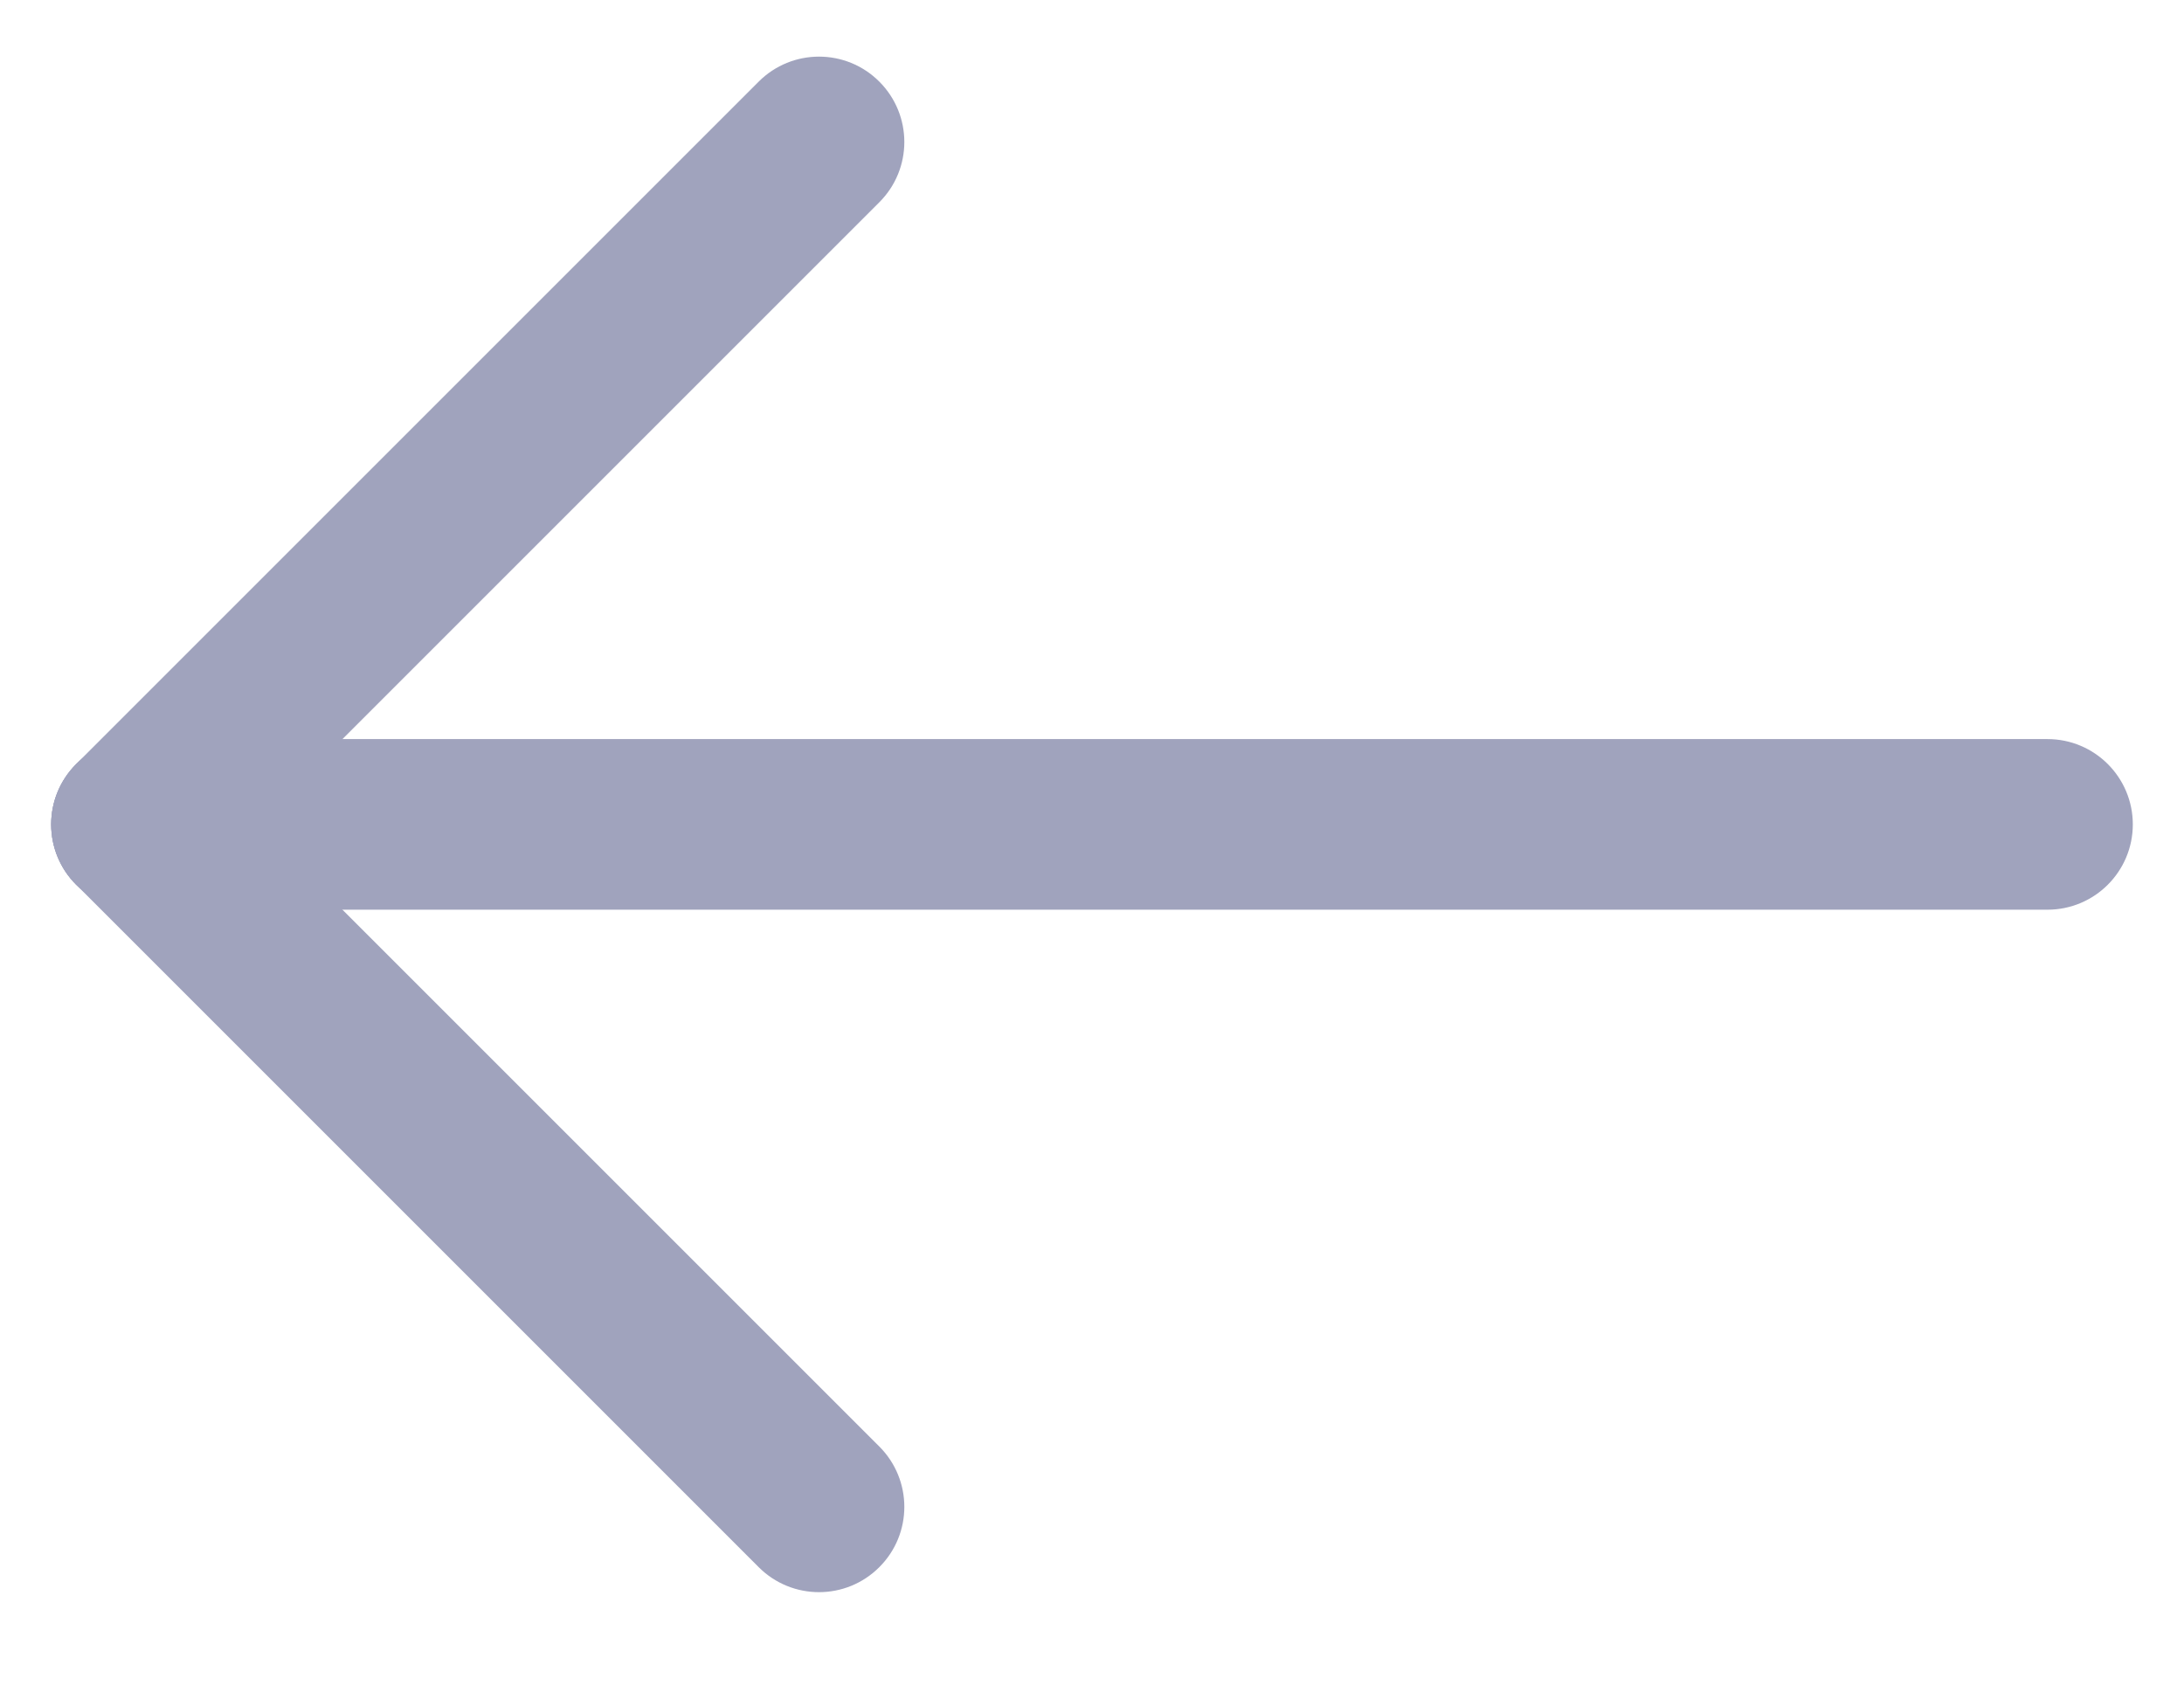
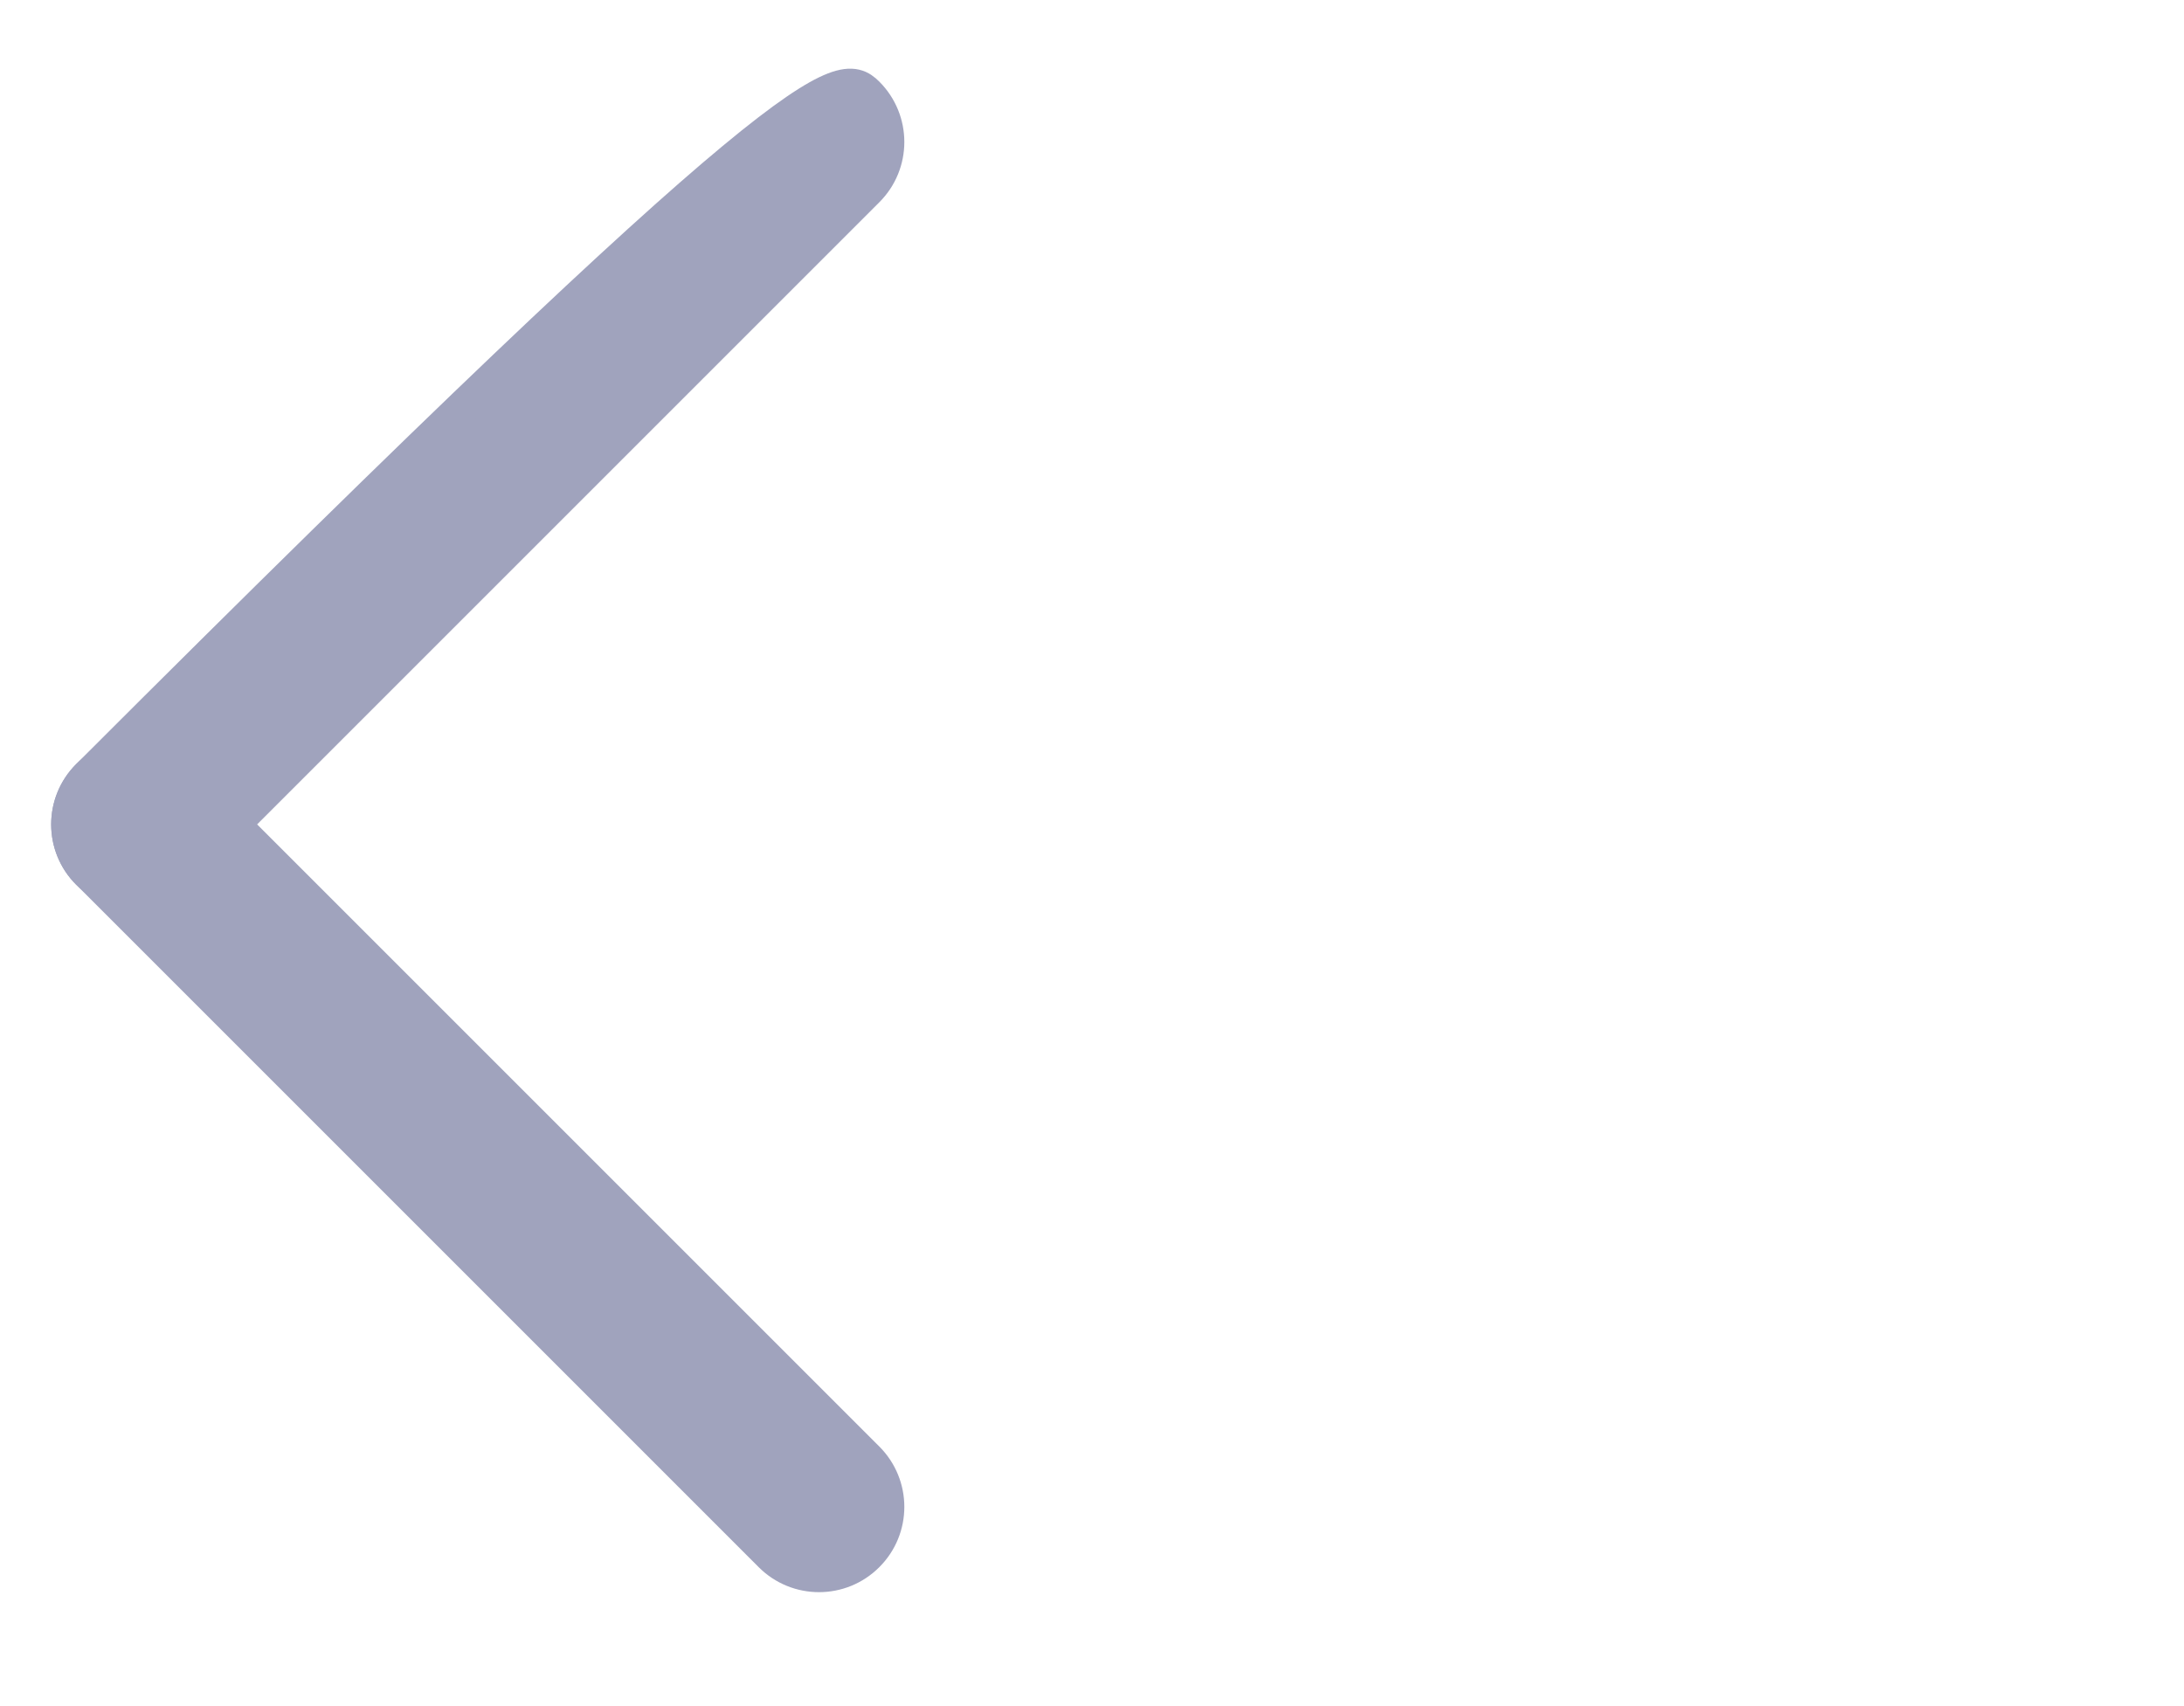
<svg xmlns="http://www.w3.org/2000/svg" width="32" height="25" viewBox="0 0 32 25" fill="none">
-   <path fill-rule="evenodd" clip-rule="evenodd" d="M31 12.08C31 12.632 30.552 13.08 30 13.08L2 13.08C1.448 13.08 1 12.632 1 12.08C1 11.528 1.448 11.08 2 11.08L30 11.08C30.552 11.08 31 11.528 31 12.08Z" fill="#A0A3BD" stroke="#A0A3BD" stroke-width="0.5" stroke-linecap="round" stroke-linejoin="round" />
-   <path fill-rule="evenodd" clip-rule="evenodd" d="M1.293 12.787C0.902 12.397 0.902 11.764 1.293 11.373L11.293 1.373C11.683 0.982 12.317 0.982 12.707 1.373C13.098 1.764 13.098 2.397 12.707 2.787L2.707 12.787C2.317 13.178 1.683 13.178 1.293 12.787Z" fill="#A0A3BD" stroke="#A0A3BD" stroke-width="0.5" stroke-linecap="round" stroke-linejoin="round" />
+   <path fill-rule="evenodd" clip-rule="evenodd" d="M1.293 12.787C0.902 12.397 0.902 11.764 1.293 11.373C11.683 0.982 12.317 0.982 12.707 1.373C13.098 1.764 13.098 2.397 12.707 2.787L2.707 12.787C2.317 13.178 1.683 13.178 1.293 12.787Z" fill="#A0A3BD" stroke="#A0A3BD" stroke-width="0.5" stroke-linecap="round" stroke-linejoin="round" />
  <path fill-rule="evenodd" clip-rule="evenodd" d="M12.707 22.787C12.317 23.178 11.683 23.178 11.293 22.787L1.293 12.787C0.902 12.397 0.902 11.764 1.293 11.373C1.683 10.982 2.317 10.982 2.707 11.373L12.707 21.373C13.098 21.764 13.098 22.397 12.707 22.787Z" fill="#A0A3BD" stroke="#A0A3BD" stroke-width="0.5" stroke-linecap="round" stroke-linejoin="round" />
</svg>